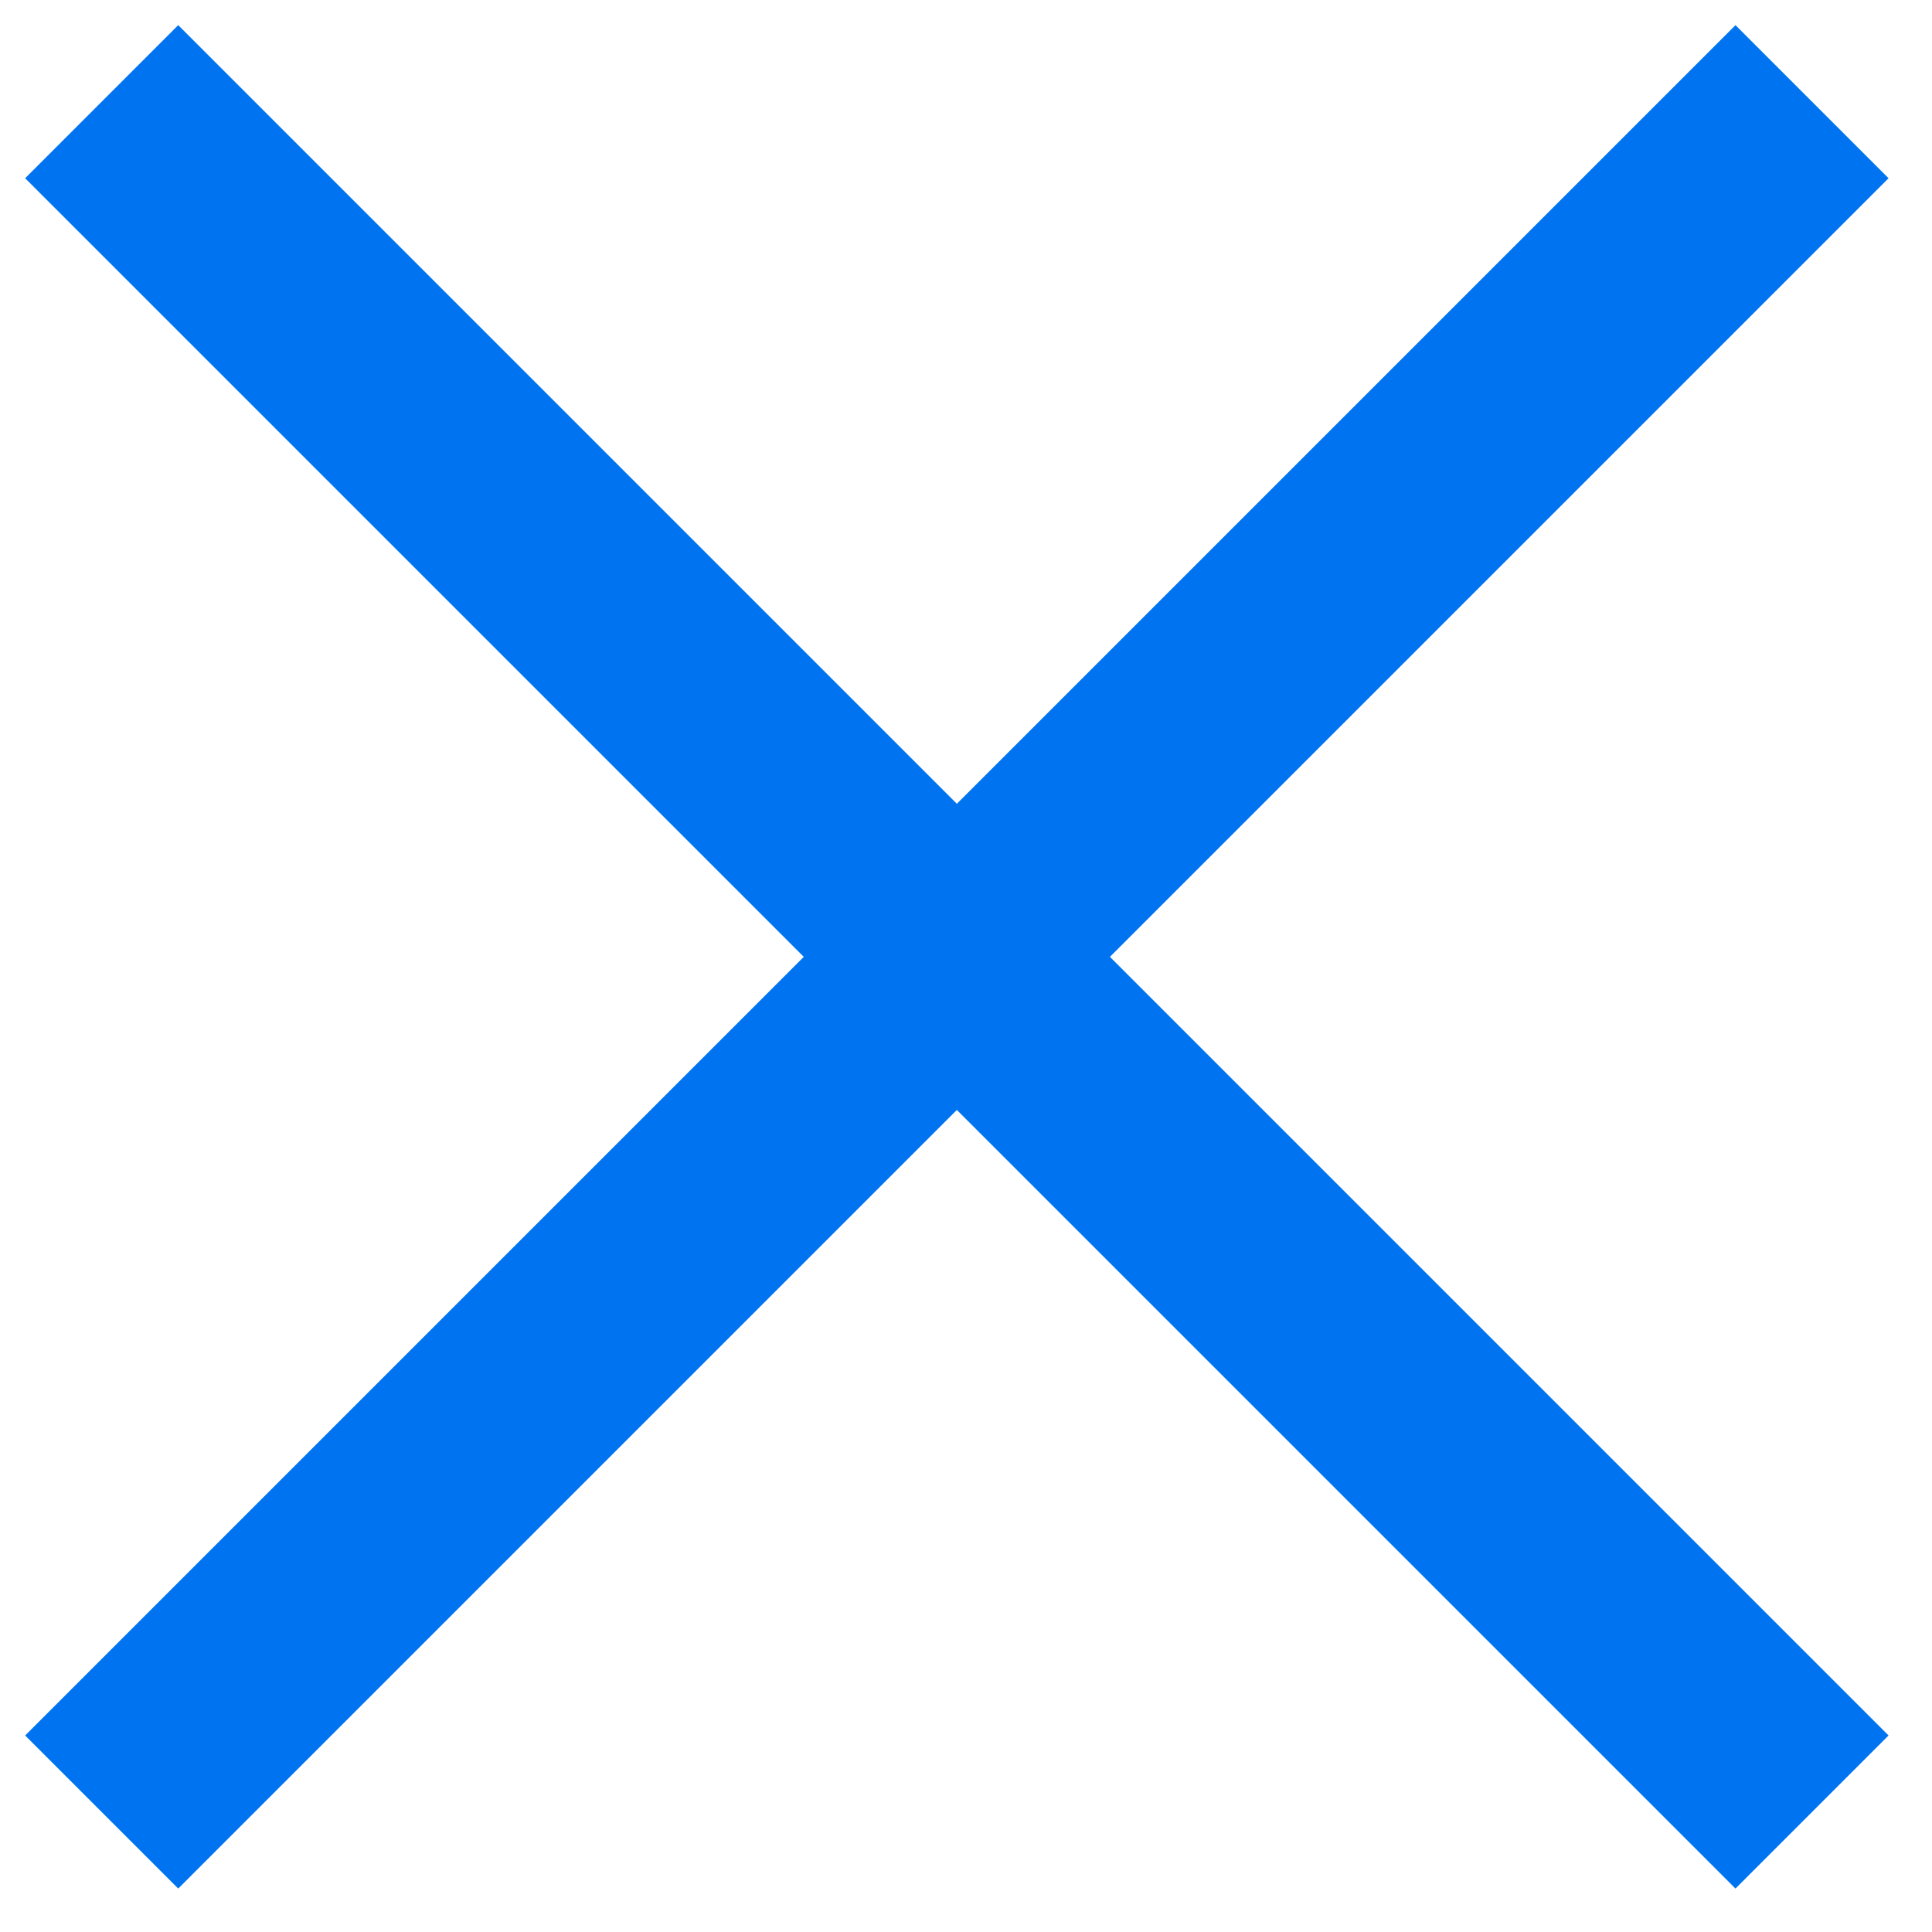
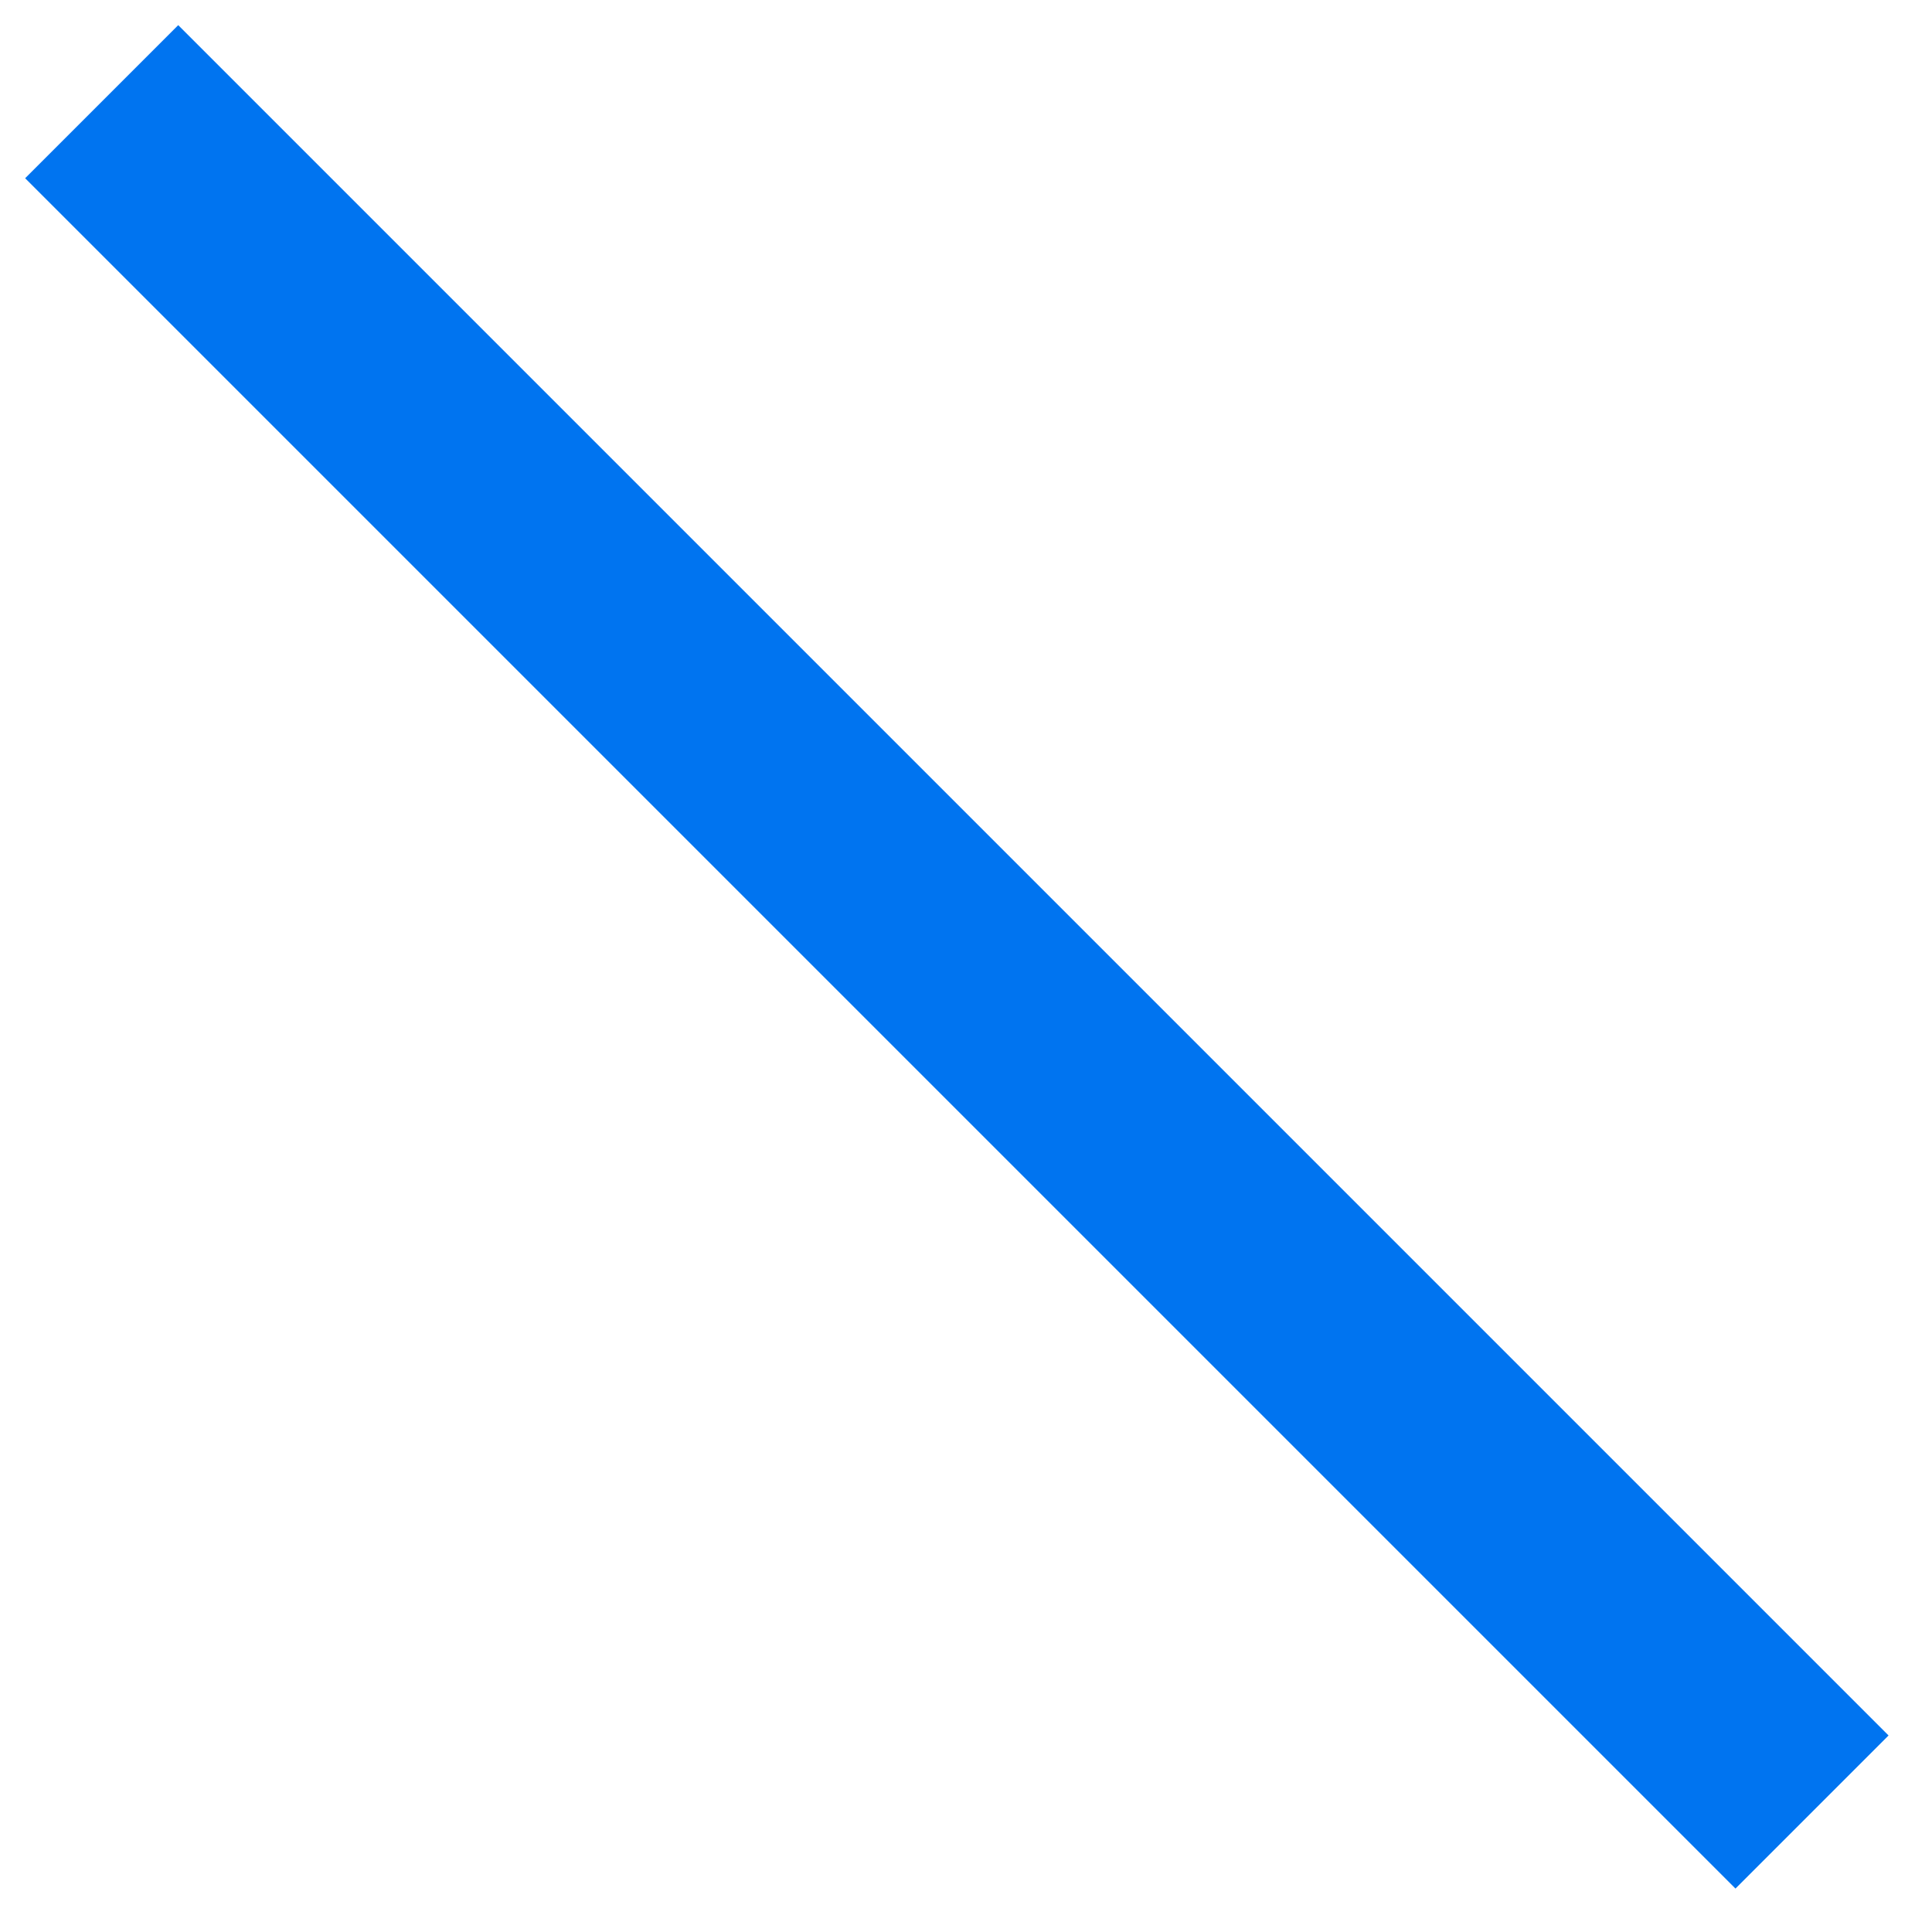
<svg xmlns="http://www.w3.org/2000/svg" width="19" height="19" viewBox="0 0 19 19" fill="none">
  <path d="M1 1L17.82 17.82" stroke="#0074F0" stroke-width="2.129" />
-   <path d="M1 17.82L17.82 1" stroke="#0074F0" stroke-width="2.129" />
</svg>